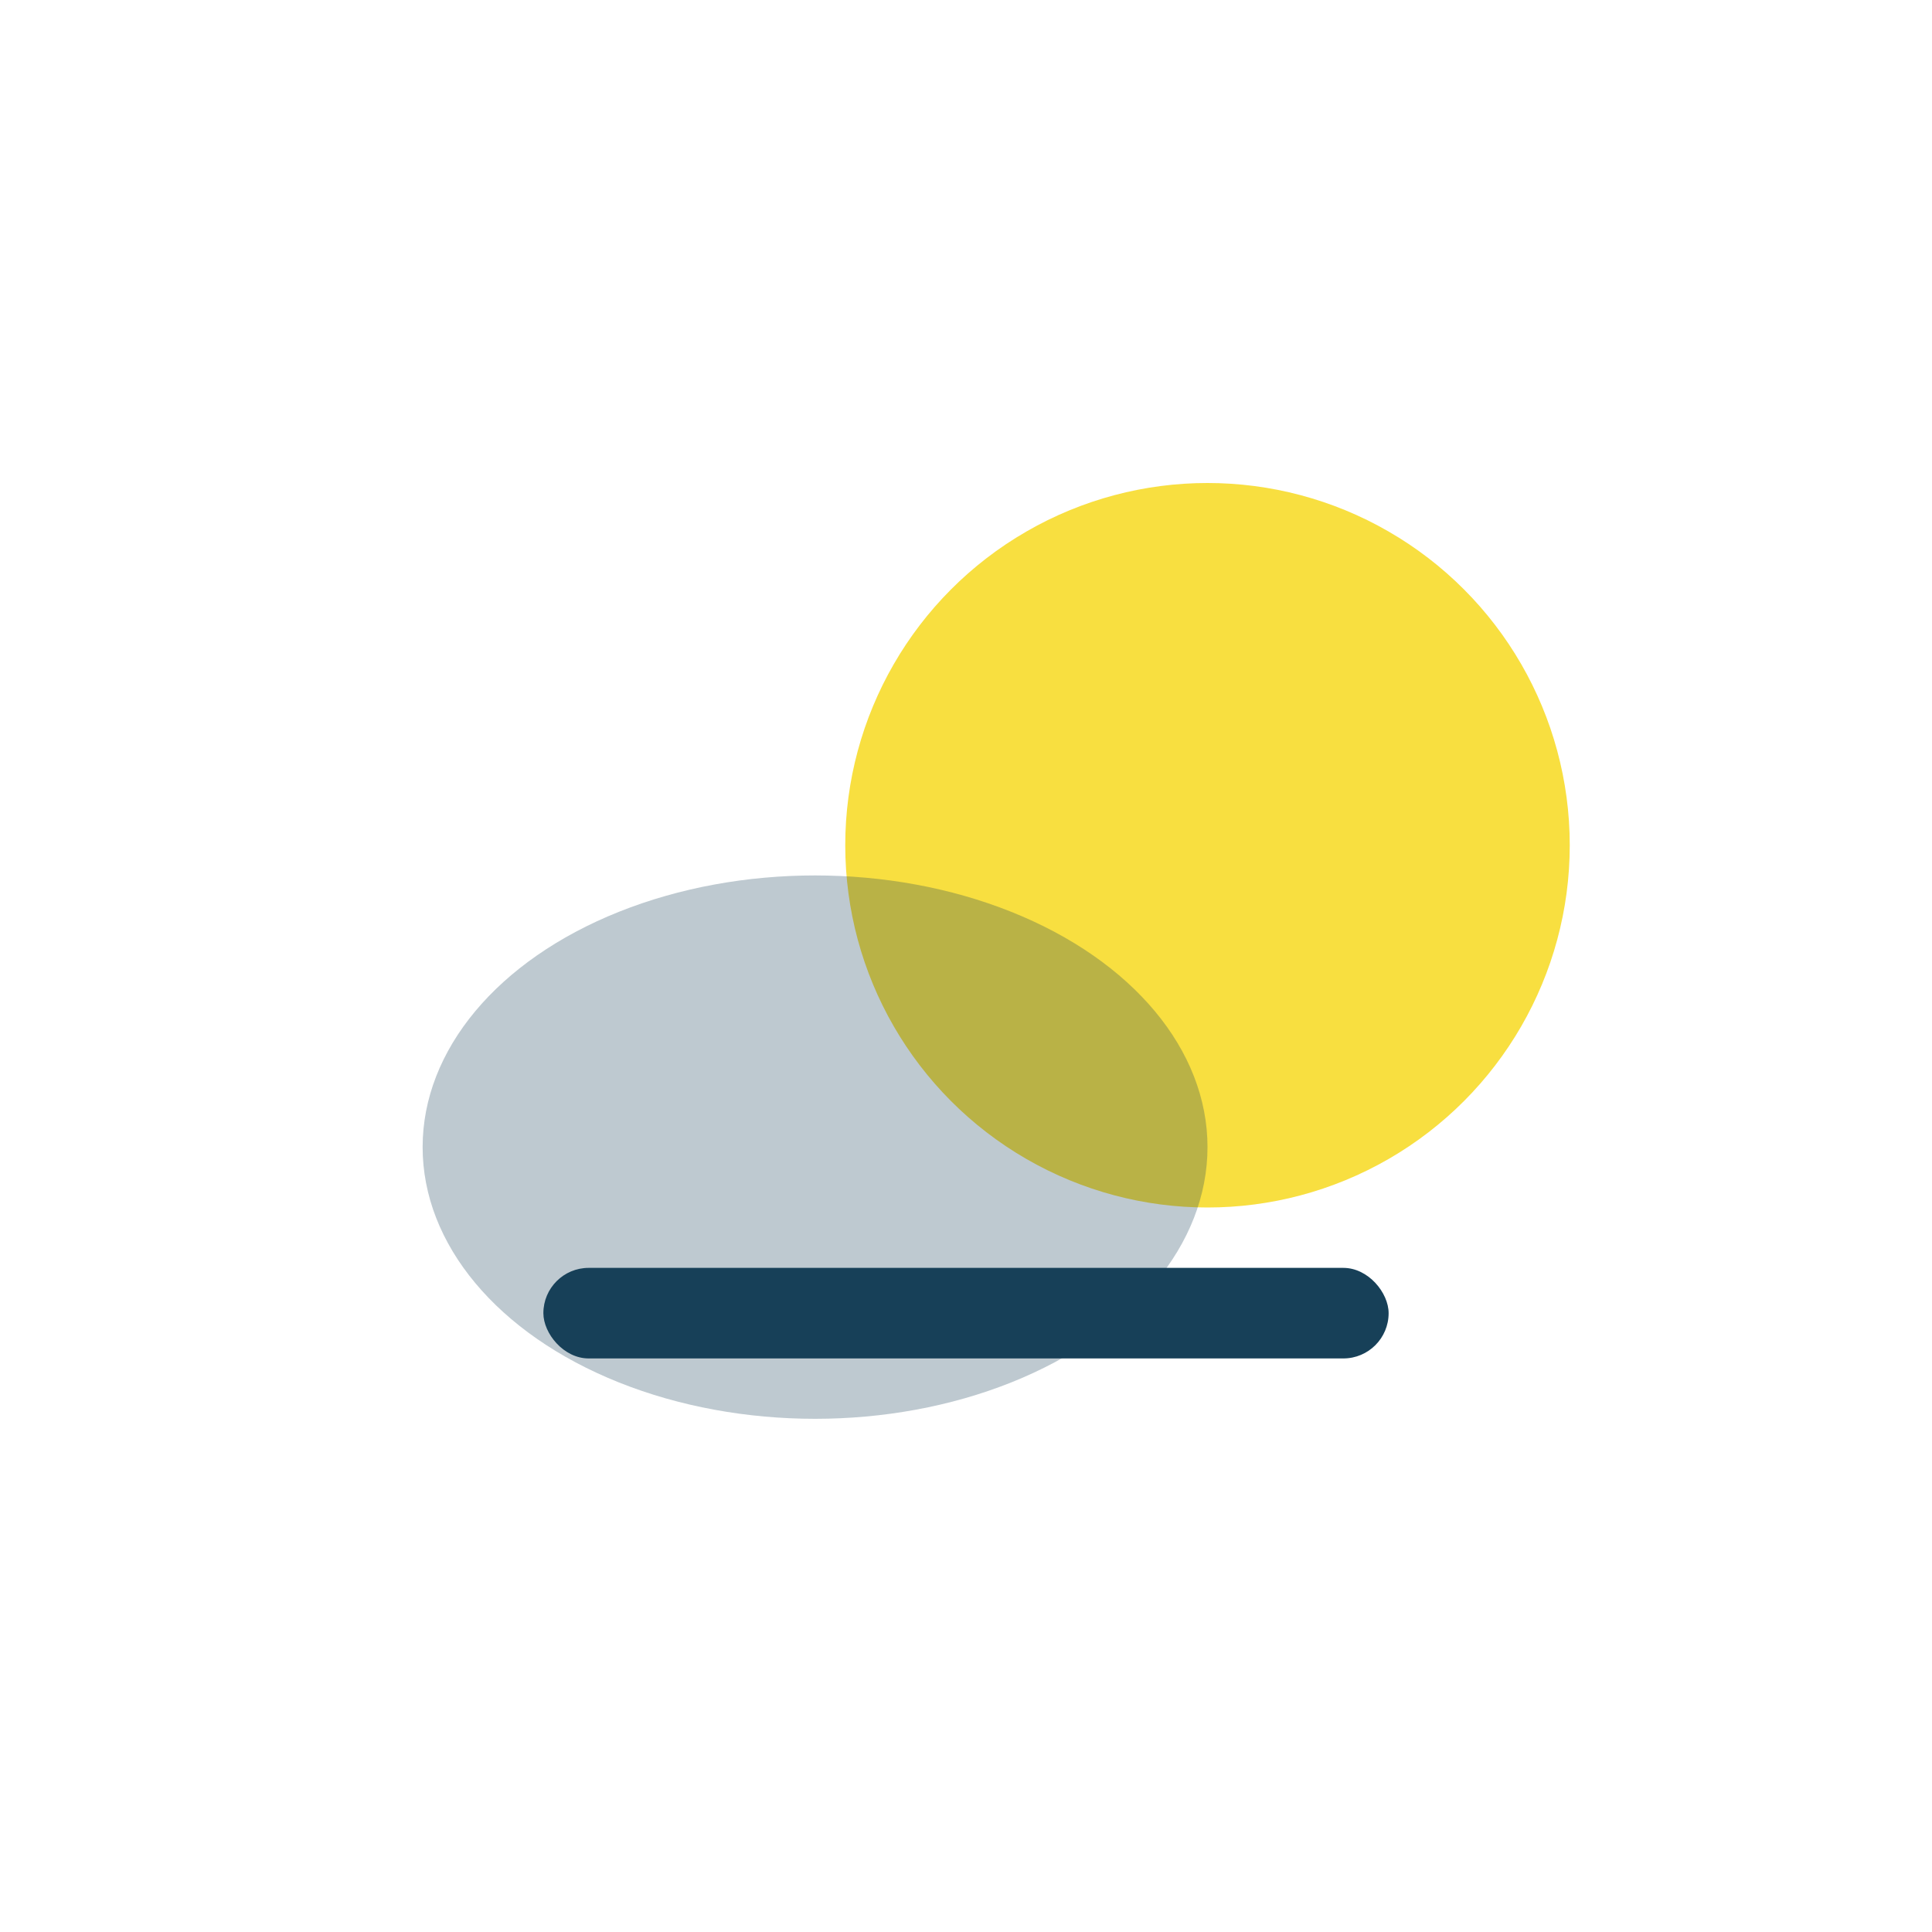
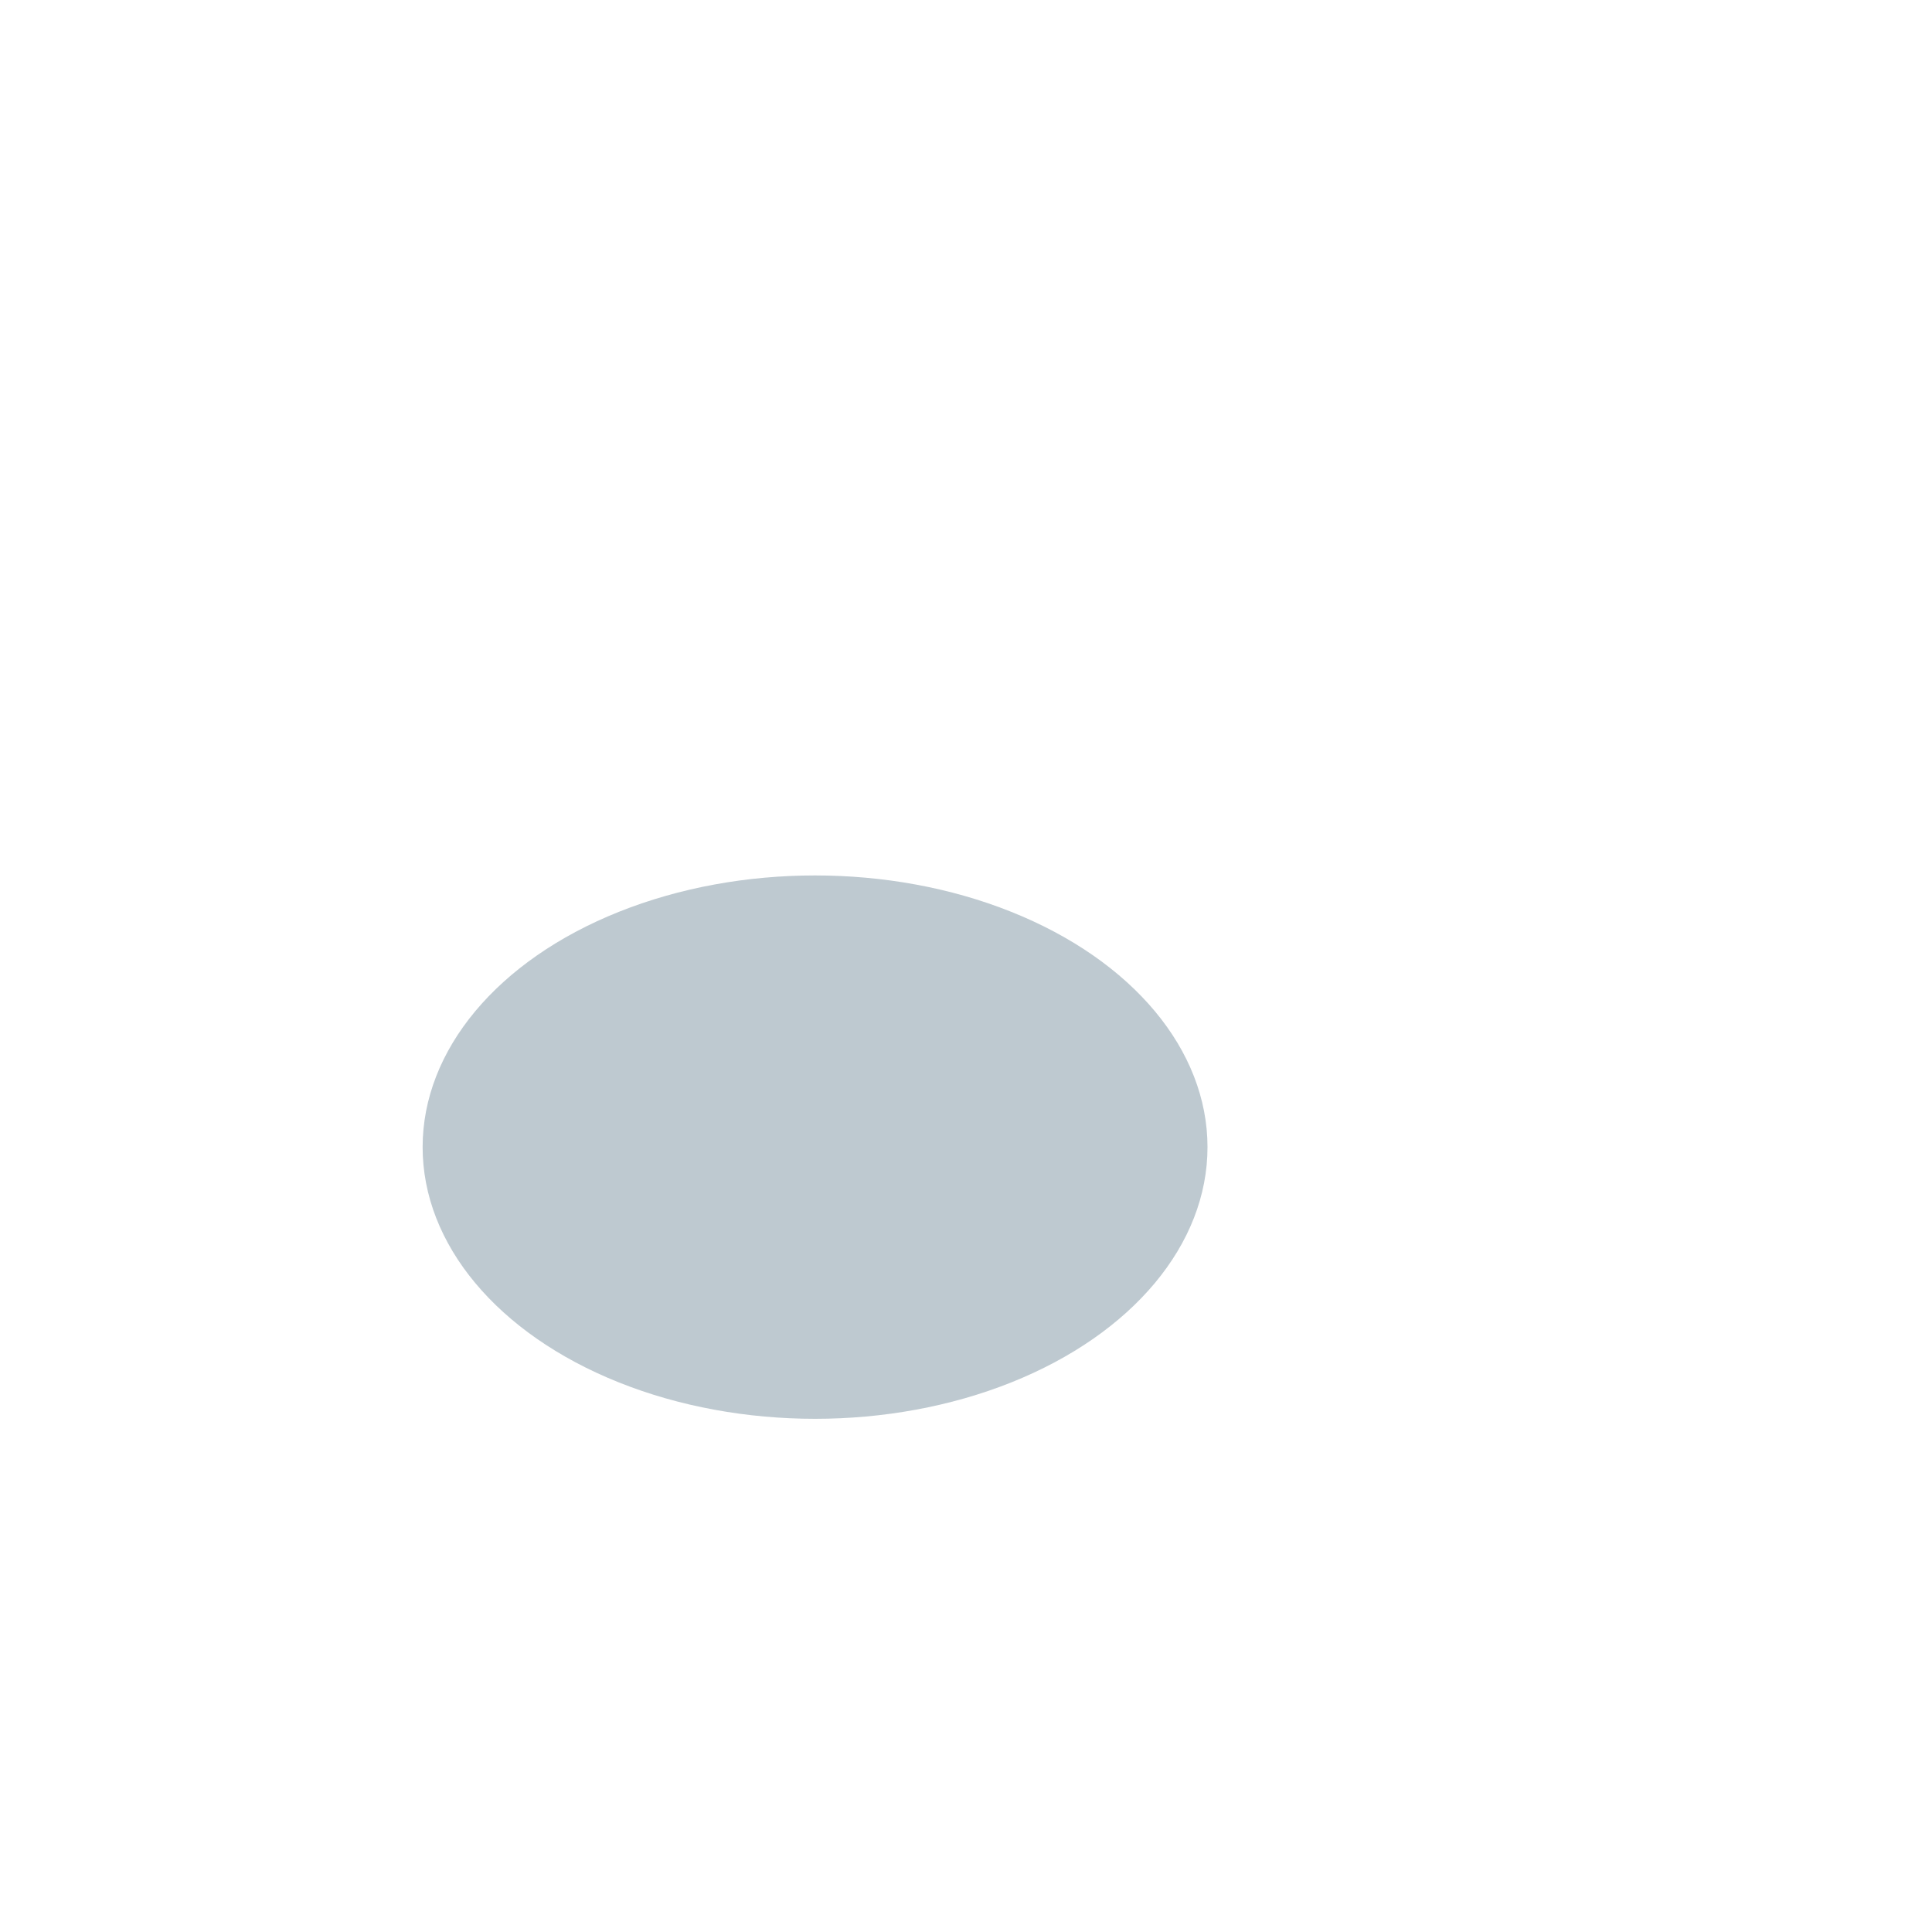
<svg xmlns="http://www.w3.org/2000/svg" width="32" height="32" viewBox="0 0 32 32">
-   <circle cx="20" cy="14" r="6" fill="#F8DF40" />
  <ellipse cx="13.5" cy="19" rx="6.5" ry="4.5" fill="#174058" fill-opacity=".28" />
-   <rect x="9" y="21" width="14" height="1.5" rx=".75" fill="#174058" />
</svg>